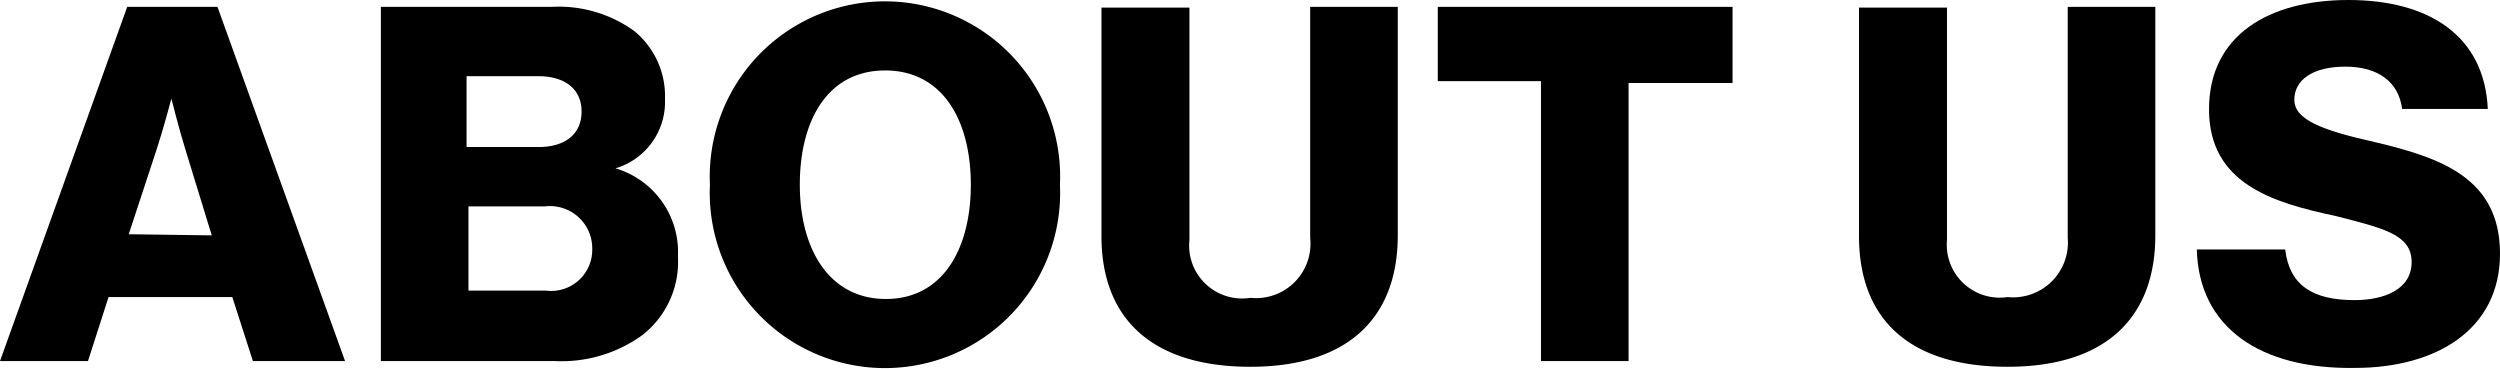
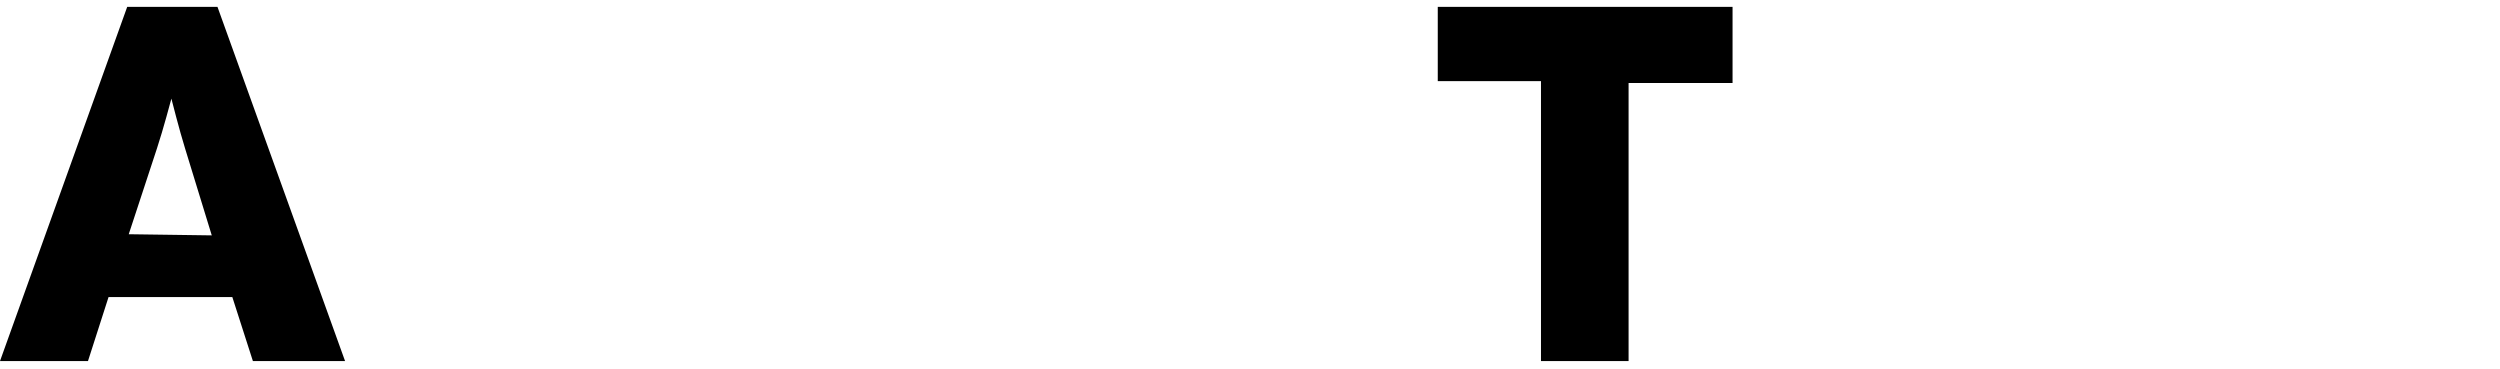
<svg xmlns="http://www.w3.org/2000/svg" viewBox="0 0 65.64 9.7">
  <g id="Layer_2" data-name="Layer 2">
    <g id="ヘッダ">
      <path d="M3.34.18H5.71l3.35,9.3H6.64L6.1,7.8H2.85L2.31,9.48H0Zm2.22,6L4.86,3.9c-.15-.48-.36-1.31-.36-1.31h0s-.22.83-.38,1.31L3.38,6.15Z" />
-       <path d="M10,.18h4.49a3.38,3.38,0,0,1,2.17.64,2.21,2.21,0,0,1,.8,1.78,1.82,1.82,0,0,1-1.3,1.82v0A2.29,2.29,0,0,1,17.8,6.73a2.44,2.44,0,0,1-.95,2.08,3.63,3.63,0,0,1-2.29.67H10Zm4.15,3.68c.66,0,1.12-.32,1.12-.93S14.81,2,14.13,2H12.25V3.86Zm.18,3.77a1.08,1.08,0,0,0,1.22-1.09,1.11,1.11,0,0,0-1.25-1.12h-2V7.63Z" />
-       <path d="M18.64,4.85a4.6,4.6,0,1,1,9.19,0,4.6,4.6,0,1,1-9.19,0Zm6.85,0c0-1.69-.74-3-2.25-3S21,3.16,21,4.85s.77,3,2.26,3S25.49,6.54,25.49,4.85Z" />
-       <path d="M28.92,6.2v-6h2.31v6.1a1.39,1.39,0,0,0,1.6,1.52A1.43,1.43,0,0,0,34.4,6.24V.18h2.3v6c0,2.15-1.29,3.45-3.87,3.45S28.92,8.37,28.92,6.2Z" />
      <path d="M40.46,2.13H37.75V.18h7.74v2H42.76V9.48h-2.3Z" />
-       <path d="M48.81,6.2v-6h2.31v6.1A1.39,1.39,0,0,0,52.71,7.8a1.44,1.44,0,0,0,1.58-1.56V.18h2.3v6c0,2.15-1.29,3.45-3.88,3.45S48.81,8.37,48.81,6.2Z" />
-       <path d="M57.68,6.55H60c.11.94.72,1.33,1.82,1.33.76,0,1.5-.27,1.5-1s-.76-.89-2-1.21C59.67,5.32,58,4.82,58,2.87S59.58,0,61.66,0s3.57.91,3.66,2.86H63.07c-.09-.71-.63-1.11-1.49-1.11s-1.34.35-1.34.87.72.8,2.11,1.11c1.73.41,3.29.94,3.29,2.93s-1.67,3-3.81,3C59.36,9.7,57.73,8.61,57.68,6.55Z" />
    </g>
  </g>
</svg>